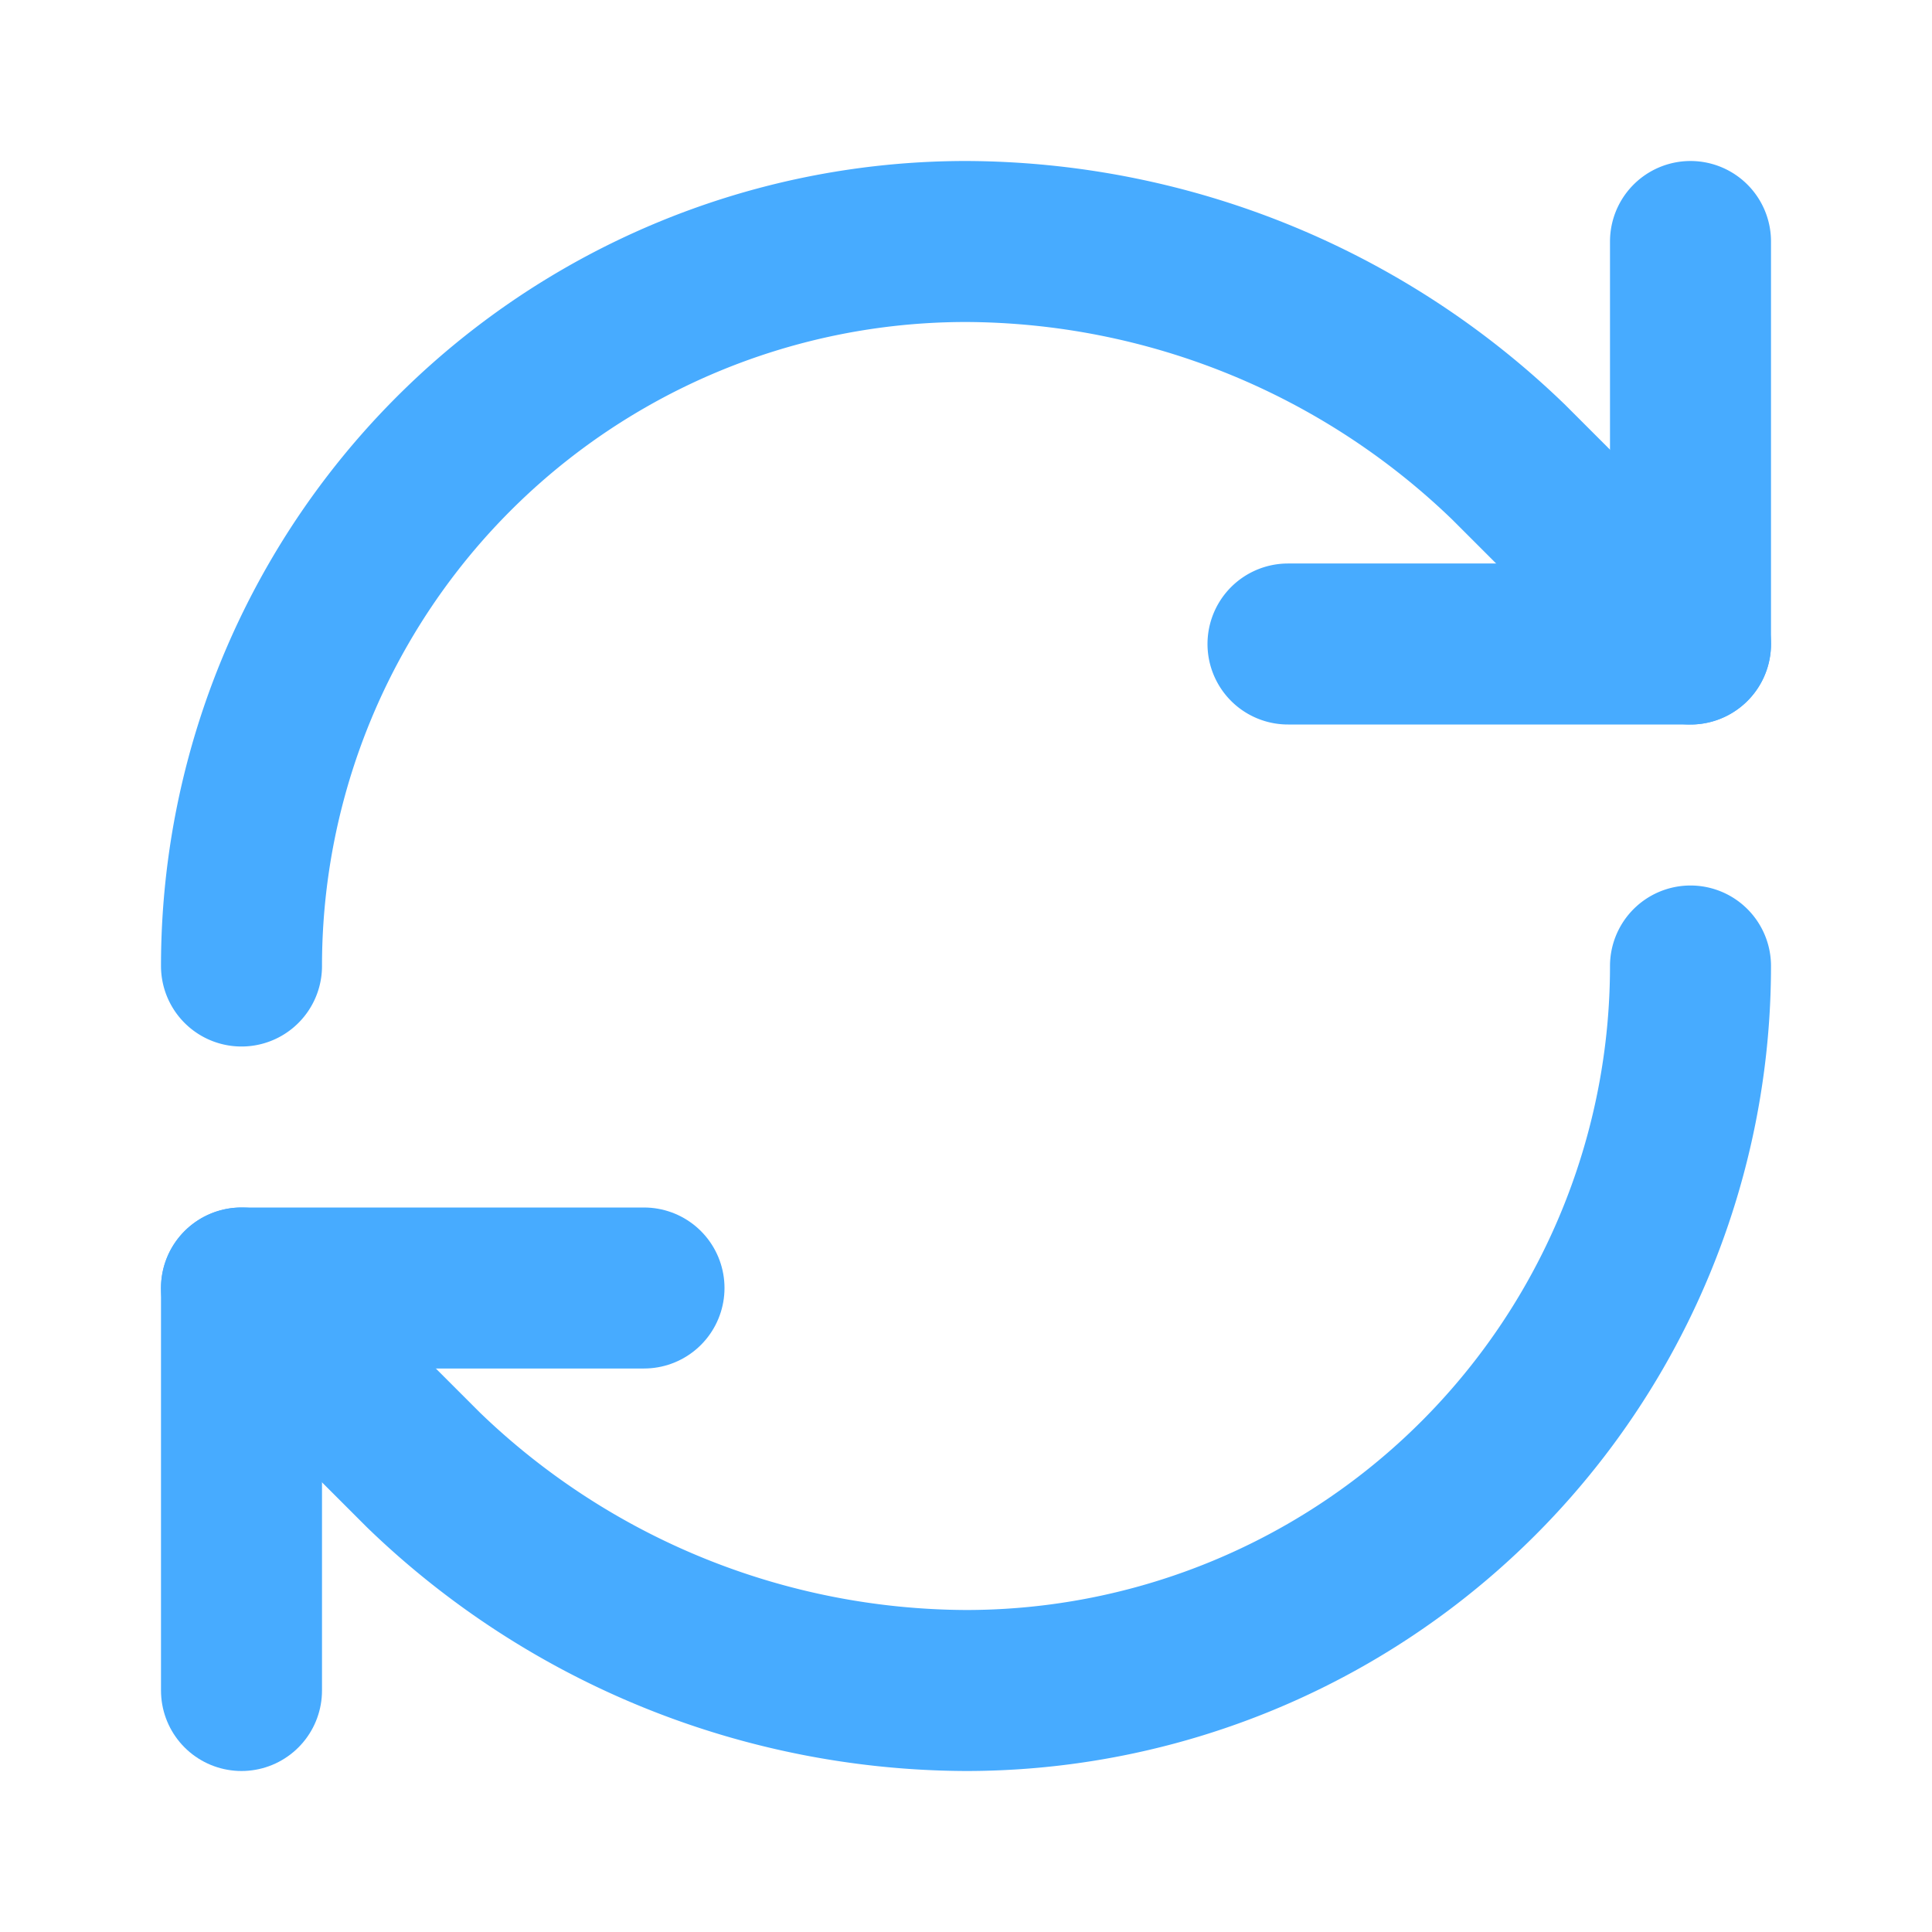
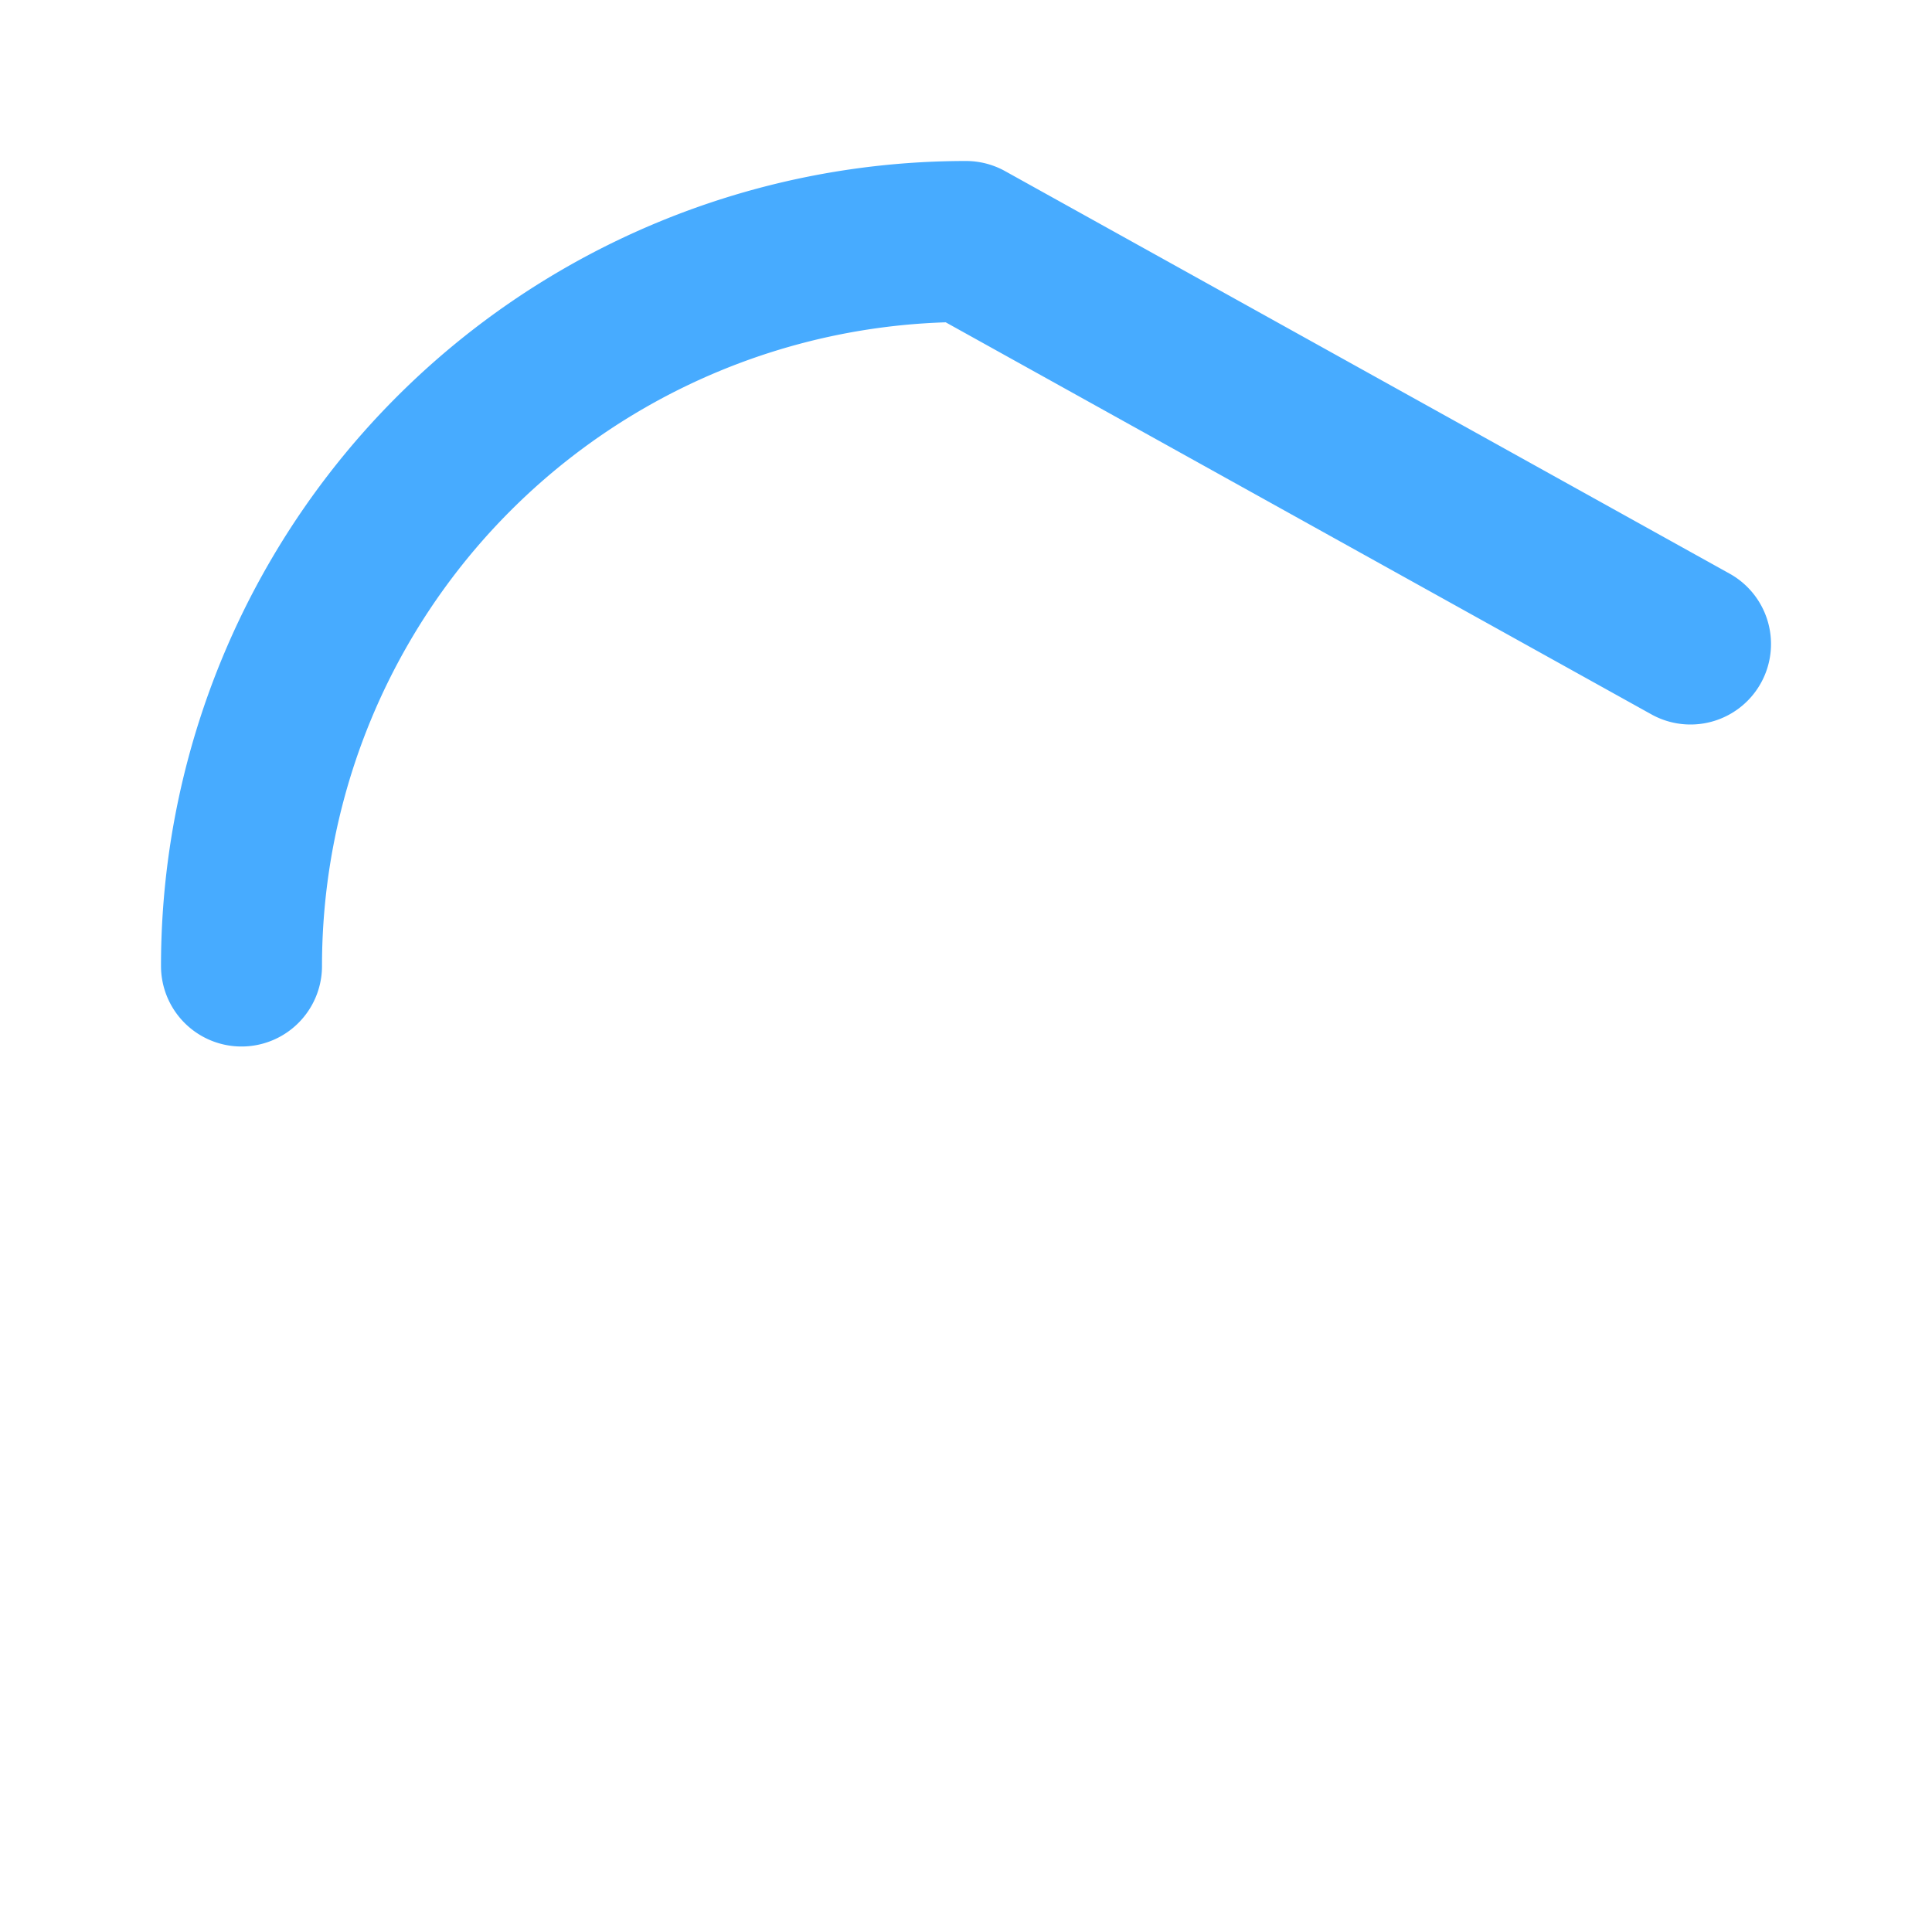
<svg xmlns="http://www.w3.org/2000/svg" width="1em" height="1em" viewBox="0 0 24 24">
  <g fill="none" stroke="#47abff" stroke-linecap="round" stroke-linejoin="round" stroke-width="2">
-     <path d="M3 12a9 9 0 0 1 9-9a9.75 9.75 0 0 1 6.74 2.74L21 8" />
-     <path d="M21 3v5h-5m5 4a9 9 0 0 1-9 9a9.75 9.75 0 0 1-6.74-2.74L3 16" />
-     <path d="M8 16H3v5" />
+     <path d="M3 12a9 9 0 0 1 9-9L21 8" />
  </g>
</svg>